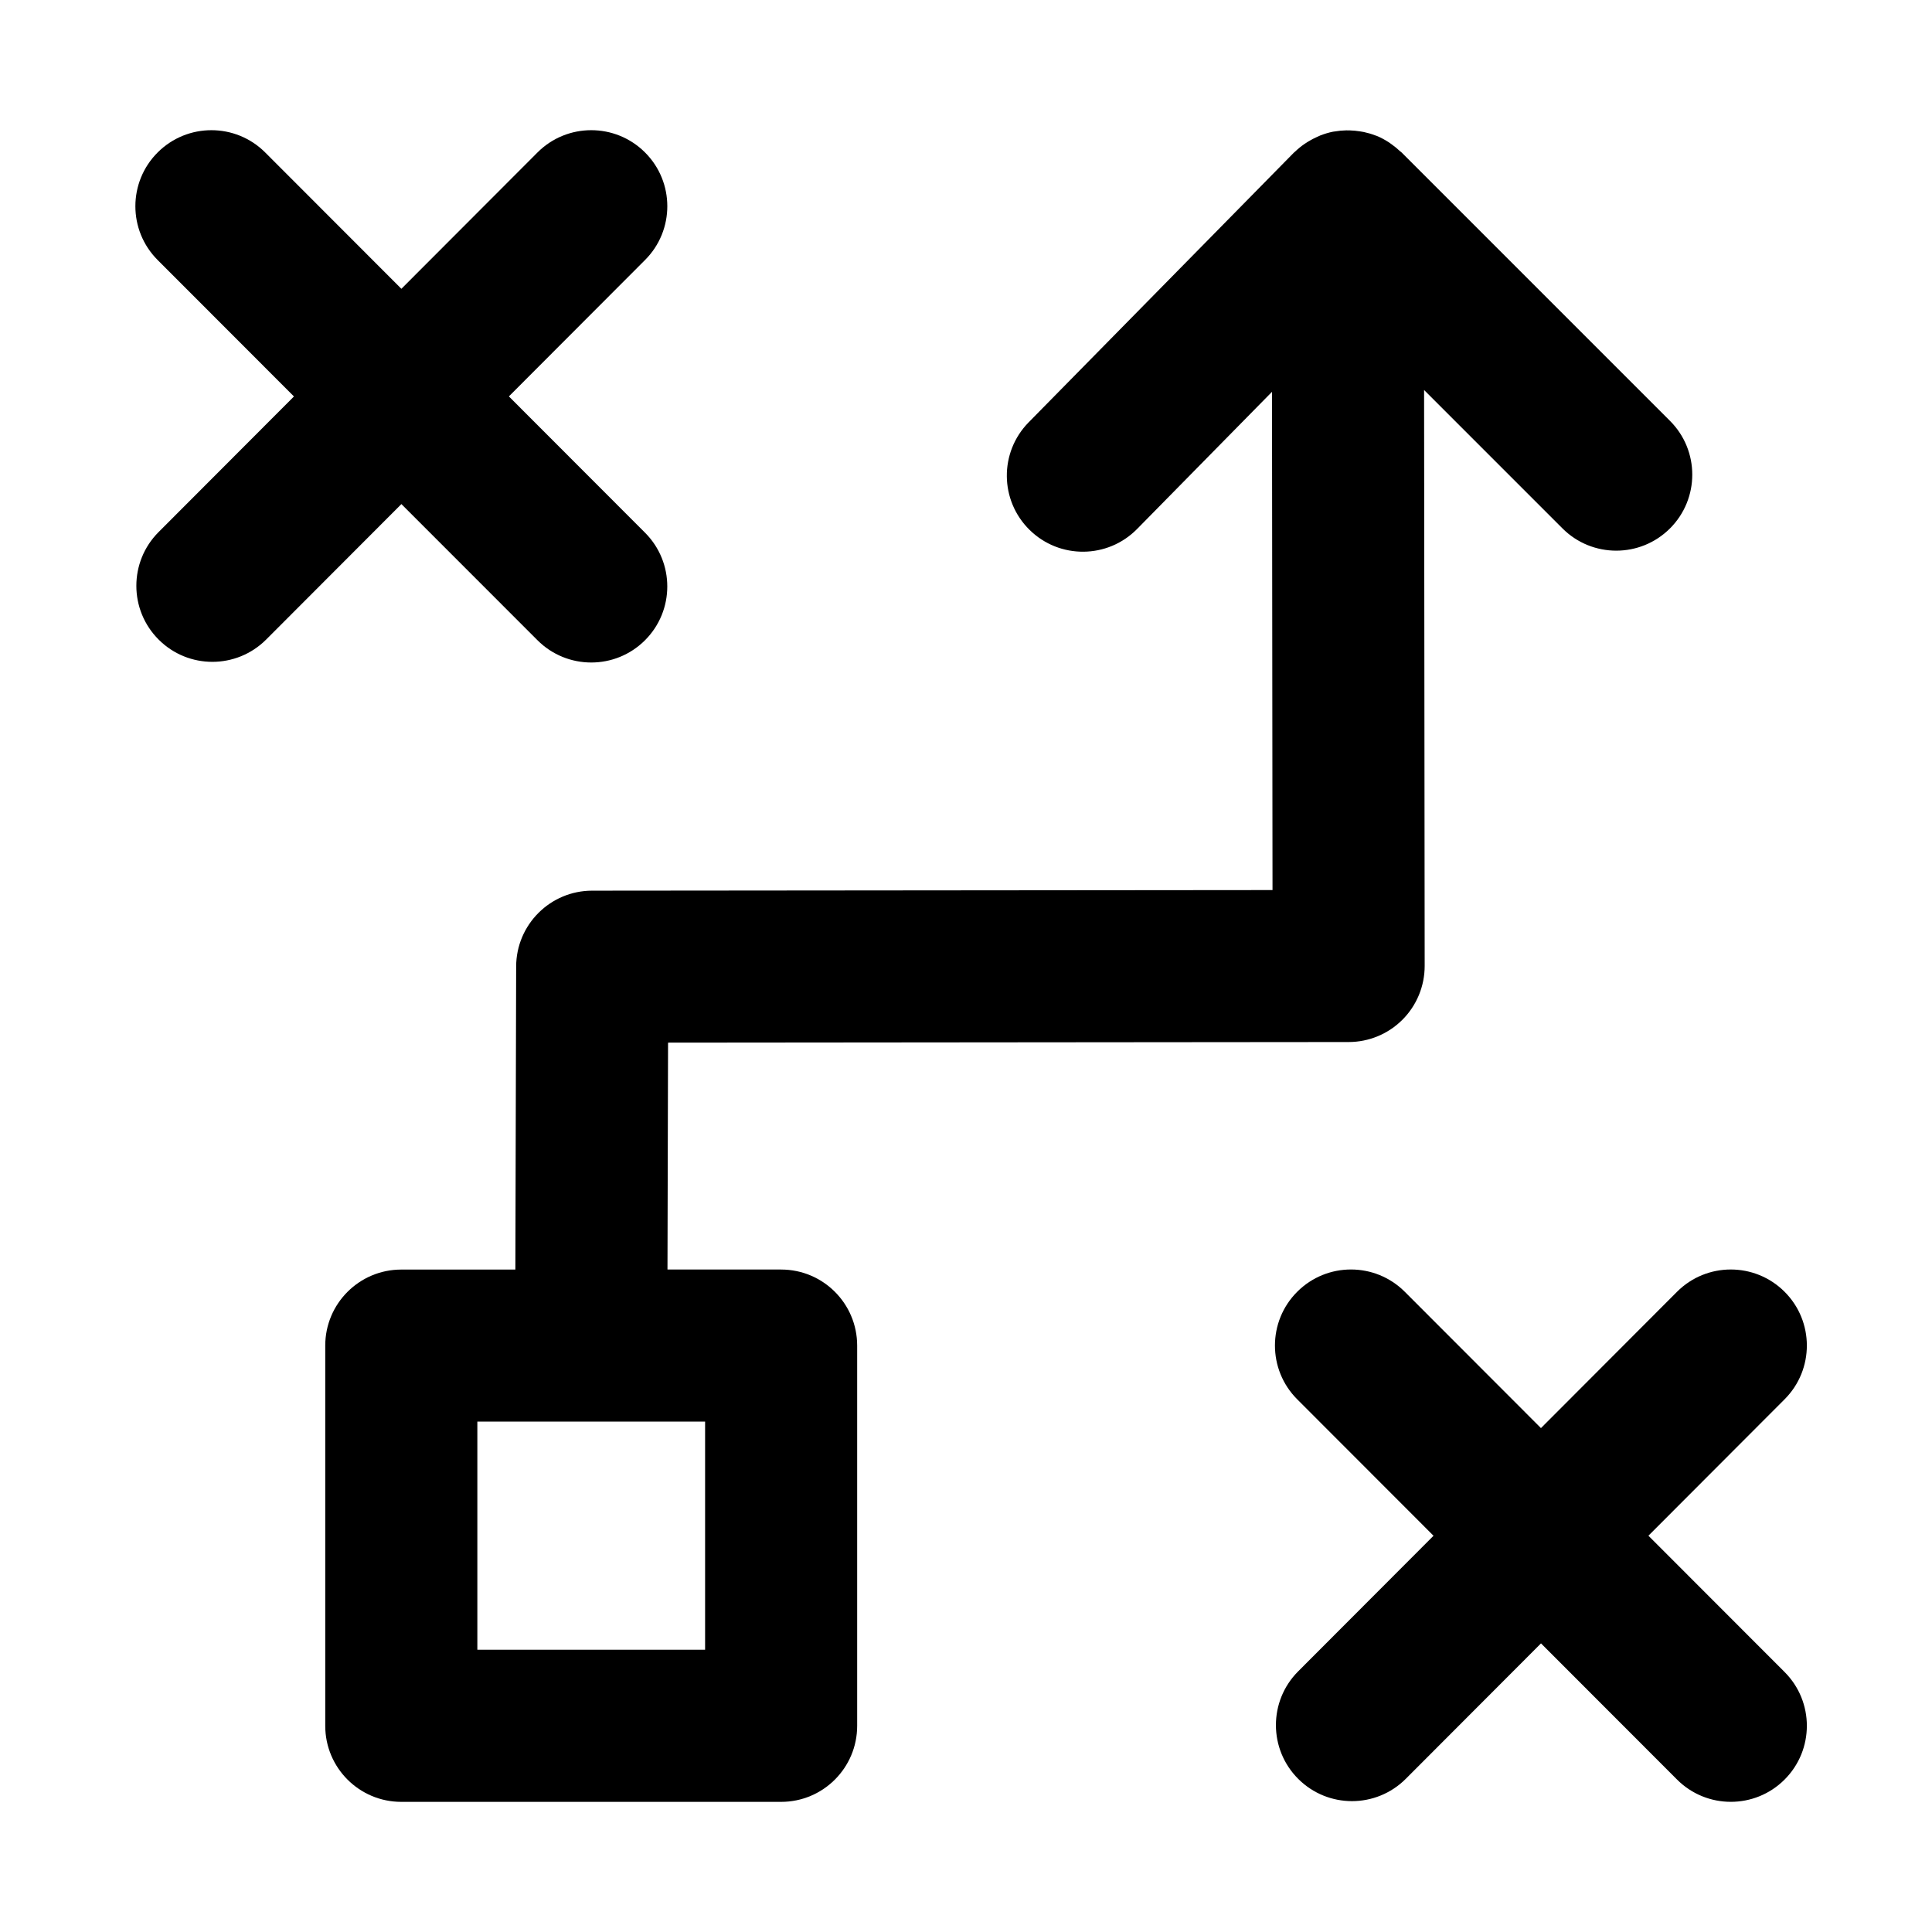
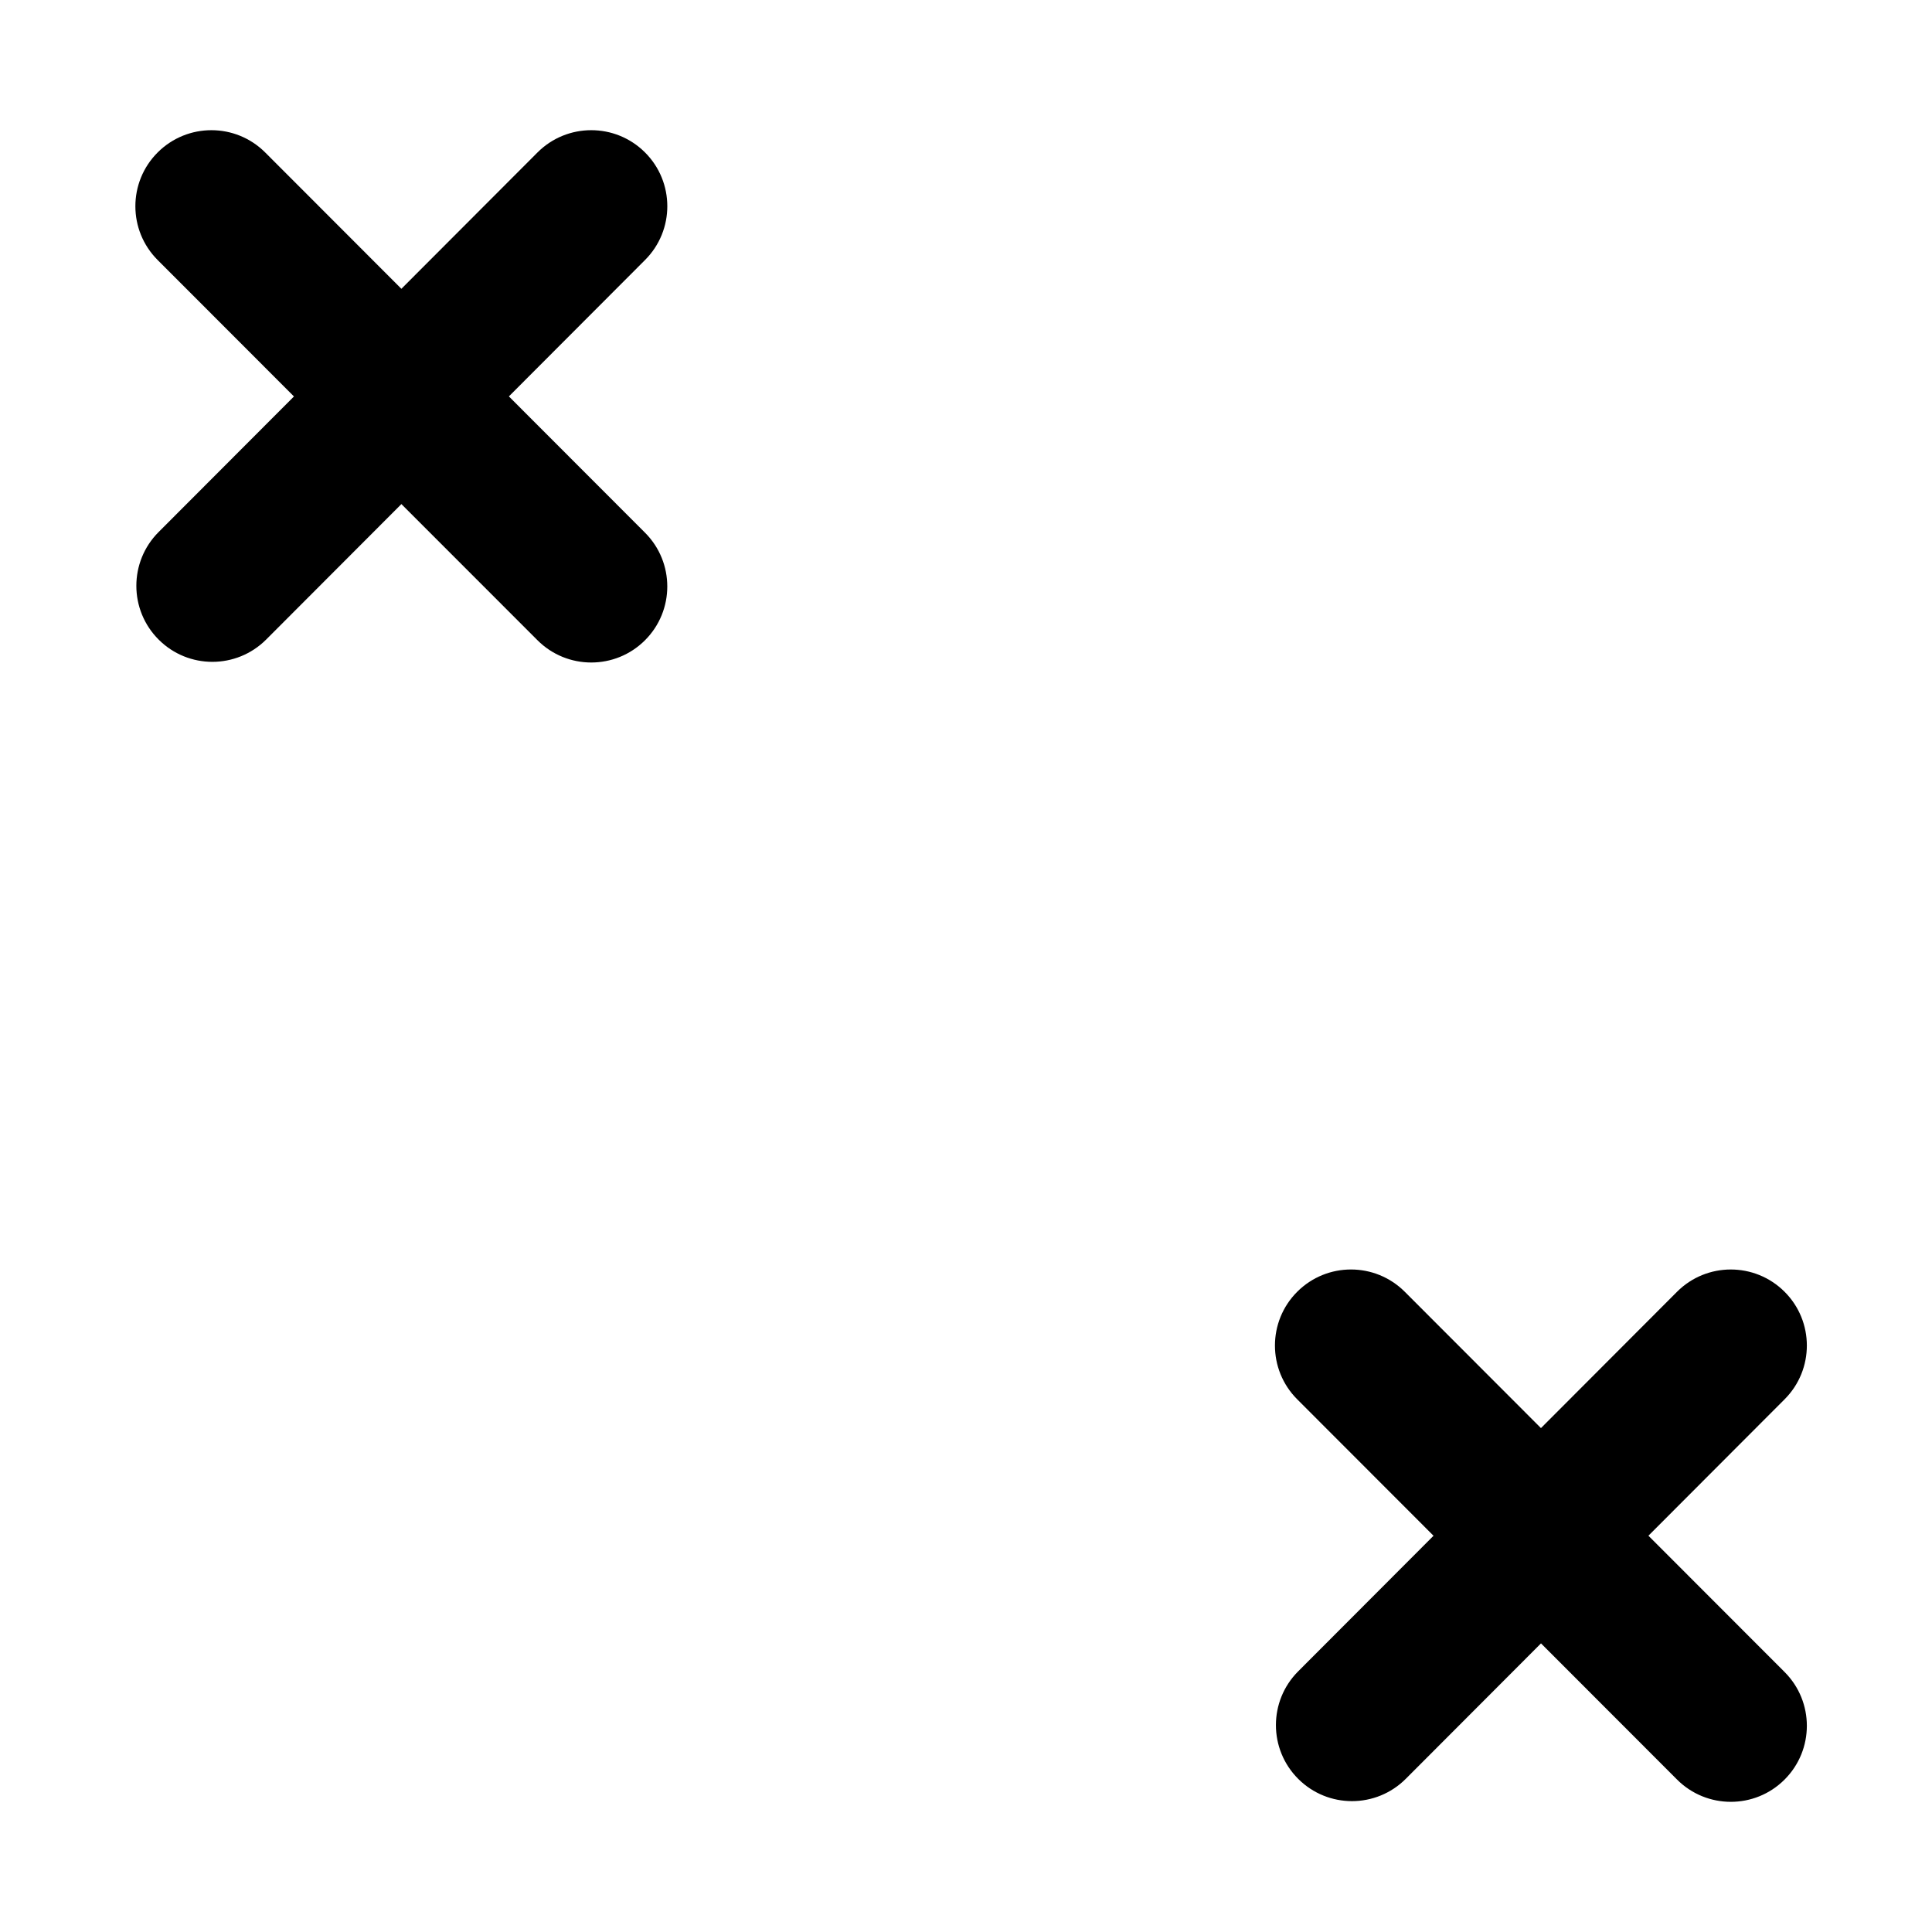
<svg xmlns="http://www.w3.org/2000/svg" fill="#000000" width="800px" height="800px" version="1.1" viewBox="144 144 512 512">
  <g>
    <path d="m286.43 313.66c3.934 3.941 9.098 5.91 14.258 5.91 5.152 0 10.309-1.965 14.242-5.894 7.871-7.863 7.879-20.625 0.016-28.5l-36.086-36.125 36.094-36.16c7.863-7.875 7.856-20.637-0.023-28.5-7.875-7.859-20.637-7.856-28.5 0.023l-36.059 36.121-36.086-36.125c-7.871-7.875-20.625-7.875-28.5-0.012-7.871 7.863-7.879 20.625-0.016 28.5l36.133 36.168-35.875 35.938c-7.863 7.875-7.856 20.637 0.023 28.5 3.93 3.926 9.082 5.891 14.23 5.891 5.16 0 10.328-1.977 14.262-5.914l35.832-35.895z" />
    <path d="m580.85 550.98 36.094-36.16c7.863-7.875 7.856-20.637-0.023-28.5-7.879-7.859-20.641-7.856-28.5 0.023l-36.051 36.117-36.086-36.125c-7.871-7.871-20.625-7.879-28.5-0.012-7.871 7.863-7.879 20.625-0.016 28.5l36.133 36.168-35.875 35.938c-7.863 7.875-7.856 20.637 0.023 28.5 3.934 3.926 9.09 5.891 14.238 5.891 5.16 0 10.328-1.977 14.262-5.914l35.832-35.895 36.047 36.082c3.934 3.941 9.098 5.91 14.258 5.91 5.152 0 10.309-1.965 14.242-5.894 7.871-7.863 7.879-20.625 0.016-28.5z" />
-     <path d="m351.01 480.43h-30.121l0.152-60.121 180.38-0.16c5.344-0.004 10.469-2.133 14.242-5.914 3.777-3.785 5.894-8.914 5.891-14.258l-0.156-152.62 36.676 36.676c3.93 3.934 9.094 5.898 14.246 5.898 5.152 0 10.316-1.969 14.246-5.898 7.871-7.871 7.871-20.633 0-28.5l-71.125-71.129c-0.152-0.152-0.328-0.25-0.488-0.398-0.672-0.629-1.379-1.215-2.141-1.754-0.297-0.207-0.574-0.422-0.875-0.613-0.984-0.625-2.016-1.188-3.117-1.641-0.109-0.047-0.23-0.07-0.344-0.109-1.012-0.395-2.035-0.684-3.074-0.91-0.344-0.07-0.684-0.117-1.027-0.172-0.863-0.137-1.723-0.223-2.586-0.246-0.336-0.012-0.68-0.023-1.02-0.016-1.031 0.02-2.051 0.117-3.062 0.293-0.141 0.023-0.293 0.031-0.438 0.059-1.152 0.227-2.266 0.57-3.359 0.992-0.309 0.117-0.59 0.266-0.887 0.398-0.812 0.359-1.598 0.77-2.359 1.238-0.312 0.191-0.621 0.379-0.922 0.59-0.902 0.621-1.754 1.309-2.555 2.086-0.082 0.074-0.168 0.125-0.246 0.203-0.016 0.016-0.023 0.035-0.047 0.051-0.02 0.023-0.051 0.039-0.074 0.066l-70.215 71.395c-7.805 7.934-7.699 20.695 0.238 28.5 7.93 7.809 20.691 7.703 28.496-0.23l35.754-36.352 0.137 132.04-180.31 0.16c-11.098 0.012-20.102 8.996-20.133 20.102l-0.207 80.309h-30.234c-11.129 0-20.152 9.023-20.152 20.152v100.76c0 11.129 9.023 20.152 20.152 20.152h100.66c11.129 0 20.152-9.023 20.152-20.152v-100.76c0-11.141-9.023-20.16-20.152-20.16zm-20.152 100.76h-60.355v-60.457h60.355z" />
  </g>
</svg>